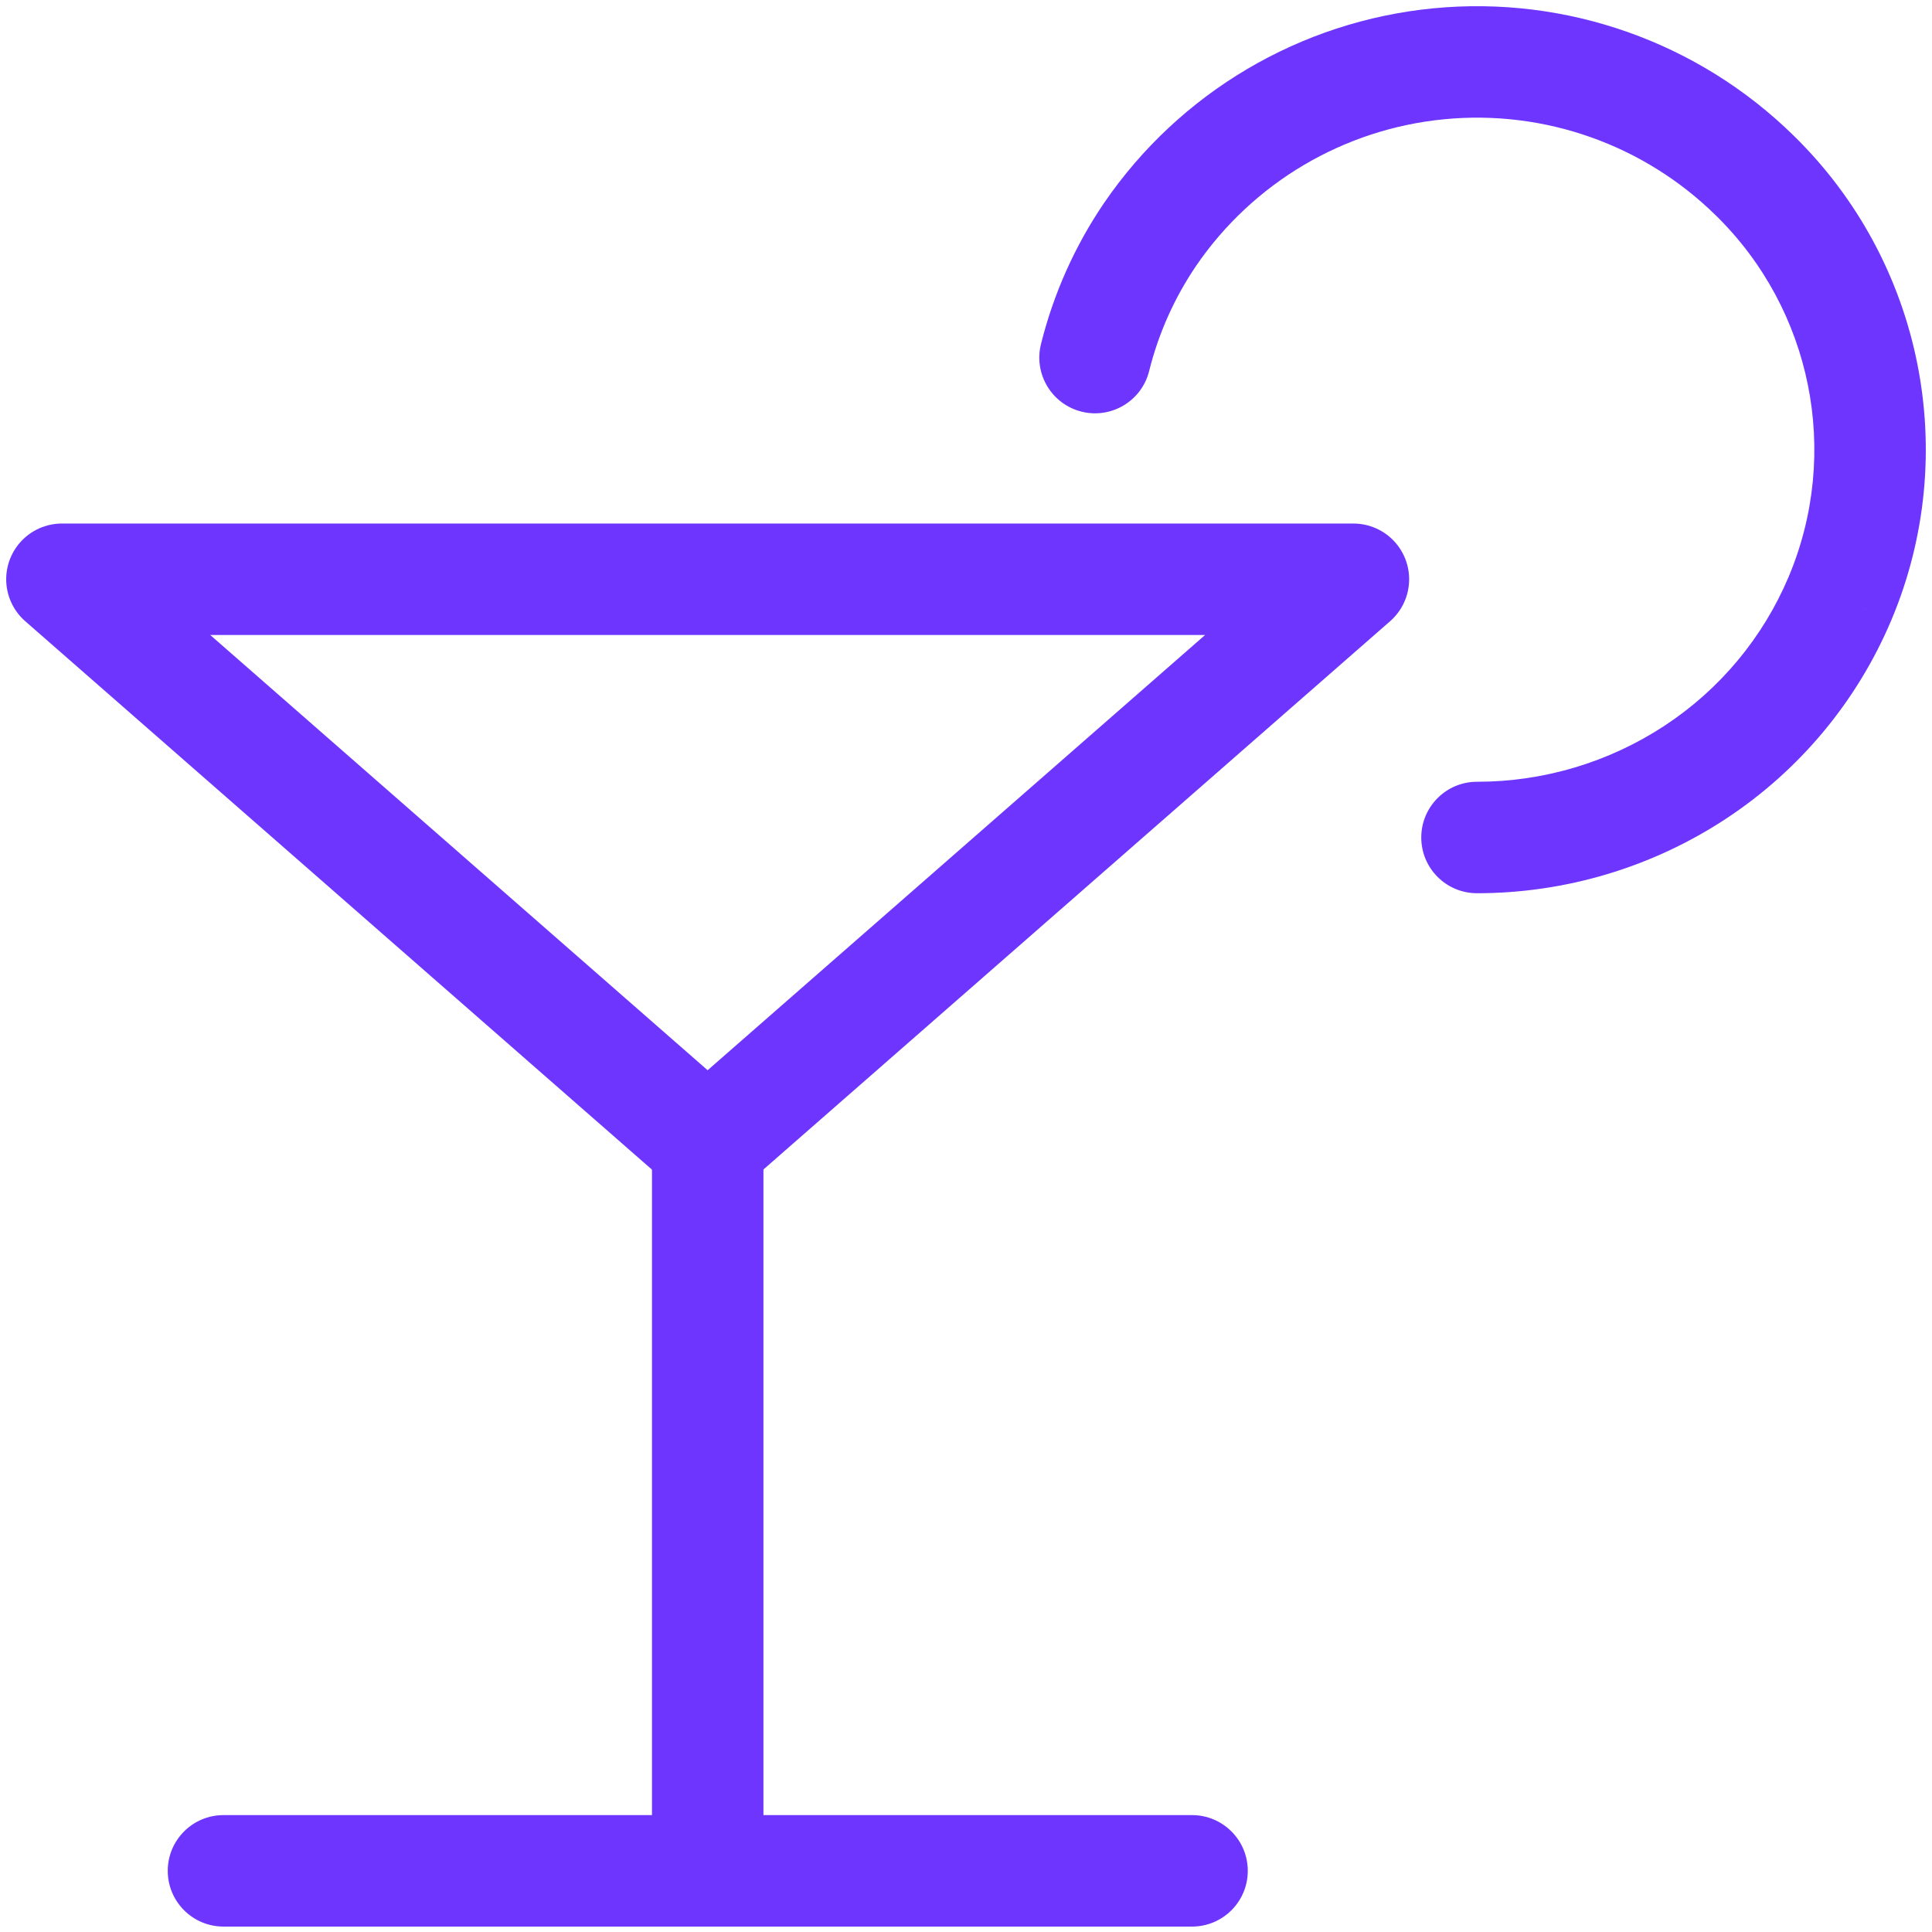
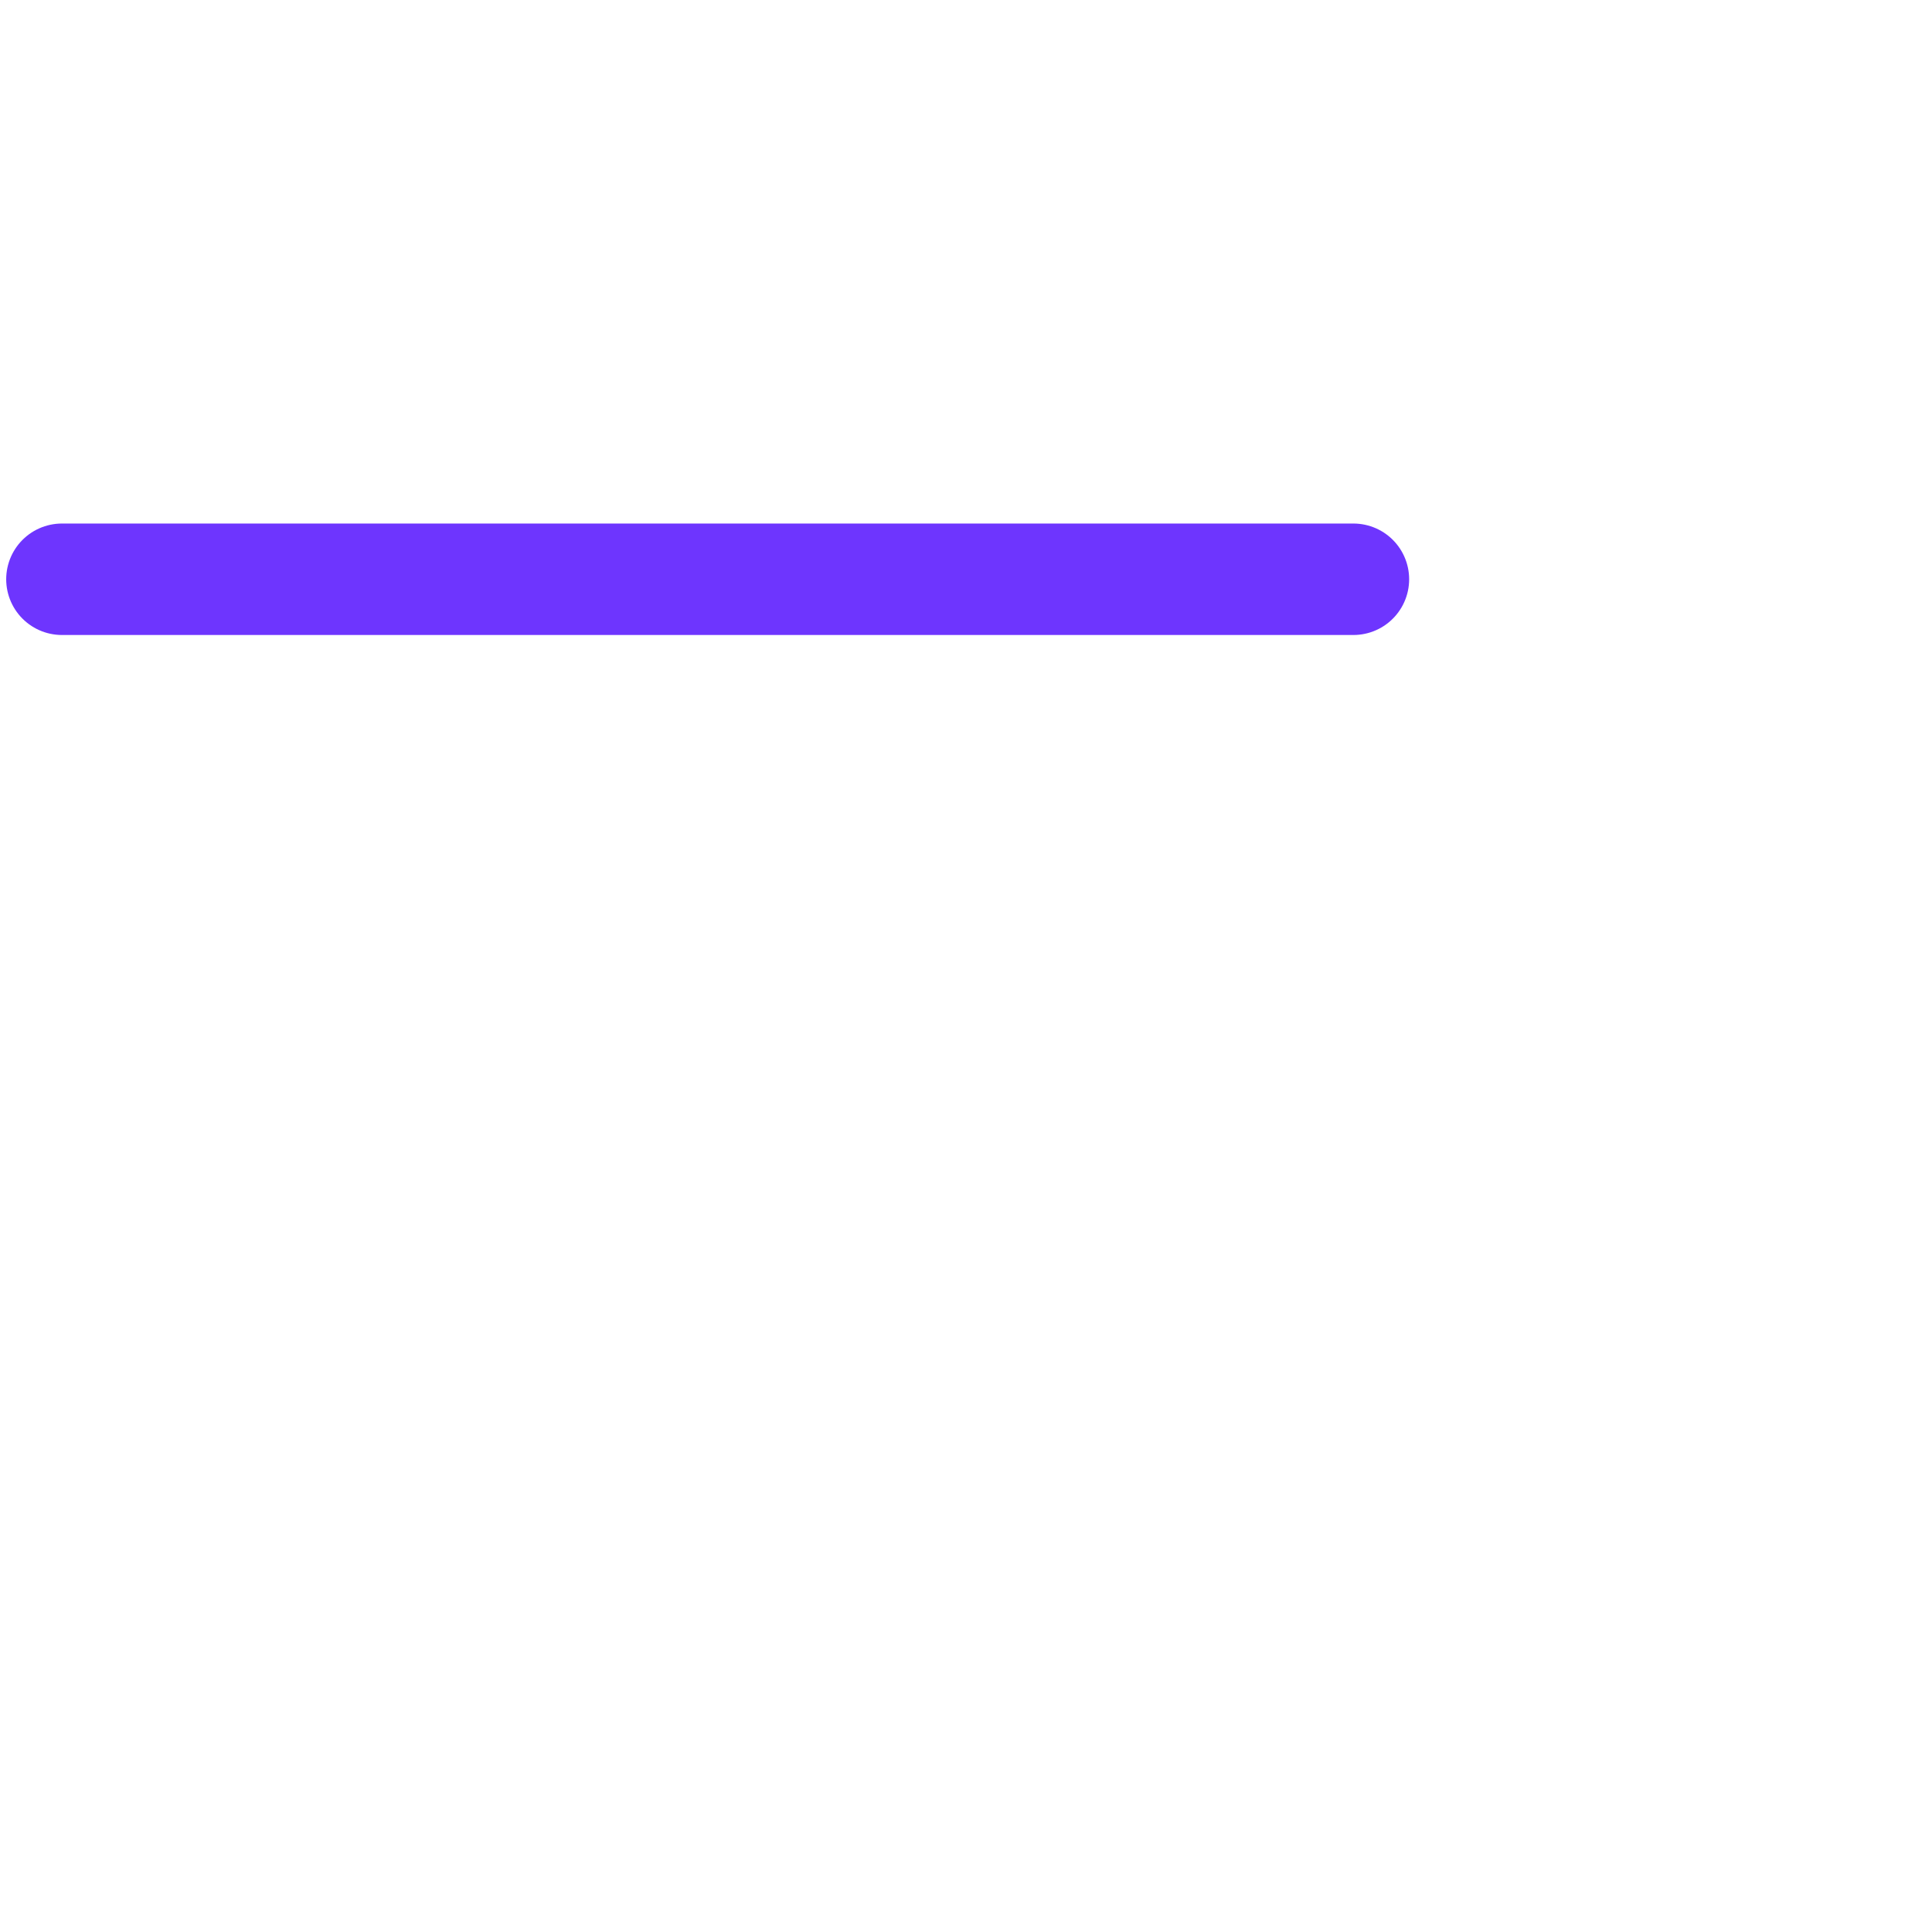
<svg xmlns="http://www.w3.org/2000/svg" width="156" height="156" viewBox="0 0 156 156" fill="none">
-   <path fill-rule="evenodd" clip-rule="evenodd" d="M109.282 46.773H5L57.137 92.395L109.282 46.773Z" stroke="#6E35FE" stroke-width="9" stroke-linecap="round" stroke-linejoin="round" />
-   <path d="M119.262 63.124C116.777 63.123 114.762 65.137 114.761 67.622C114.76 70.108 116.774 72.123 119.259 72.124L119.262 63.124ZM136.889 62.35L134.418 58.589L134.417 58.59L136.889 62.35ZM148.578 48.307L152.724 50.055L152.726 50.052L148.578 48.307ZM141.698 14.182L138.542 17.391L138.55 17.398L141.698 14.182ZM116.173 5.15L116.608 9.629L116.173 5.15ZM92.864 18.927L89.15 16.386C89.147 16.39 89.144 16.394 89.142 16.398L92.864 18.927ZM84.053 27.787C83.454 30.199 84.923 32.64 87.335 33.24C89.747 33.839 92.188 32.37 92.788 29.958L84.053 27.787ZM57.145 146.562C54.659 146.562 52.645 148.577 52.645 151.062C52.645 153.547 54.659 155.562 57.145 155.562V146.562ZM96.252 155.562C98.737 155.562 100.752 153.547 100.752 151.062C100.752 148.577 98.737 146.562 96.252 146.562V155.562ZM52.644 151.056C52.644 153.541 54.659 155.556 57.144 155.556C59.63 155.556 61.644 153.541 61.644 151.056H52.644ZM61.644 92.395C61.644 89.91 59.63 87.895 57.144 87.895C54.659 87.895 52.644 89.91 52.644 92.395H61.644ZM57.143 155.562C59.628 155.562 61.643 153.547 61.643 151.062C61.643 148.577 59.628 146.562 57.143 146.562V155.562ZM18.045 146.562C15.56 146.562 13.545 148.577 13.545 151.062C13.545 153.547 15.56 155.562 18.045 155.562V146.562ZM119.259 72.124C126.404 72.126 133.393 70.035 139.362 66.11L134.417 58.59C129.917 61.549 124.648 63.126 119.262 63.124L119.259 72.124ZM139.36 66.111C145.308 62.202 149.96 56.614 152.724 50.055L144.431 46.56C142.36 51.474 138.875 55.661 134.418 58.589L139.36 66.111ZM152.726 50.052C158.366 36.641 155.242 21.145 144.846 10.967L138.55 17.398C146.307 24.993 148.639 36.556 144.429 46.563L152.726 50.052ZM144.853 10.974C137.151 3.399 126.489 -0.373 115.738 0.671L116.608 9.629C124.708 8.842 132.74 11.684 138.542 17.391L144.853 10.974ZM115.738 0.671C104.986 1.716 95.25 7.471 89.15 16.386L96.578 21.468C101.173 14.751 108.508 10.416 116.608 9.629L115.738 0.671ZM89.142 16.398C86.787 19.865 85.065 23.72 84.053 27.787L92.788 29.958C93.543 26.922 94.829 24.044 96.587 21.456L89.142 16.398ZM57.145 155.562H96.252V146.562H57.145V155.562ZM61.644 151.056V92.395H52.644V151.056H61.644ZM57.143 146.562H18.045V155.562H57.143V146.562Z" fill="#6E35FE" />
+   <path fill-rule="evenodd" clip-rule="evenodd" d="M109.282 46.773H5L109.282 46.773Z" stroke="#6E35FE" stroke-width="9" stroke-linecap="round" stroke-linejoin="round" />
</svg>